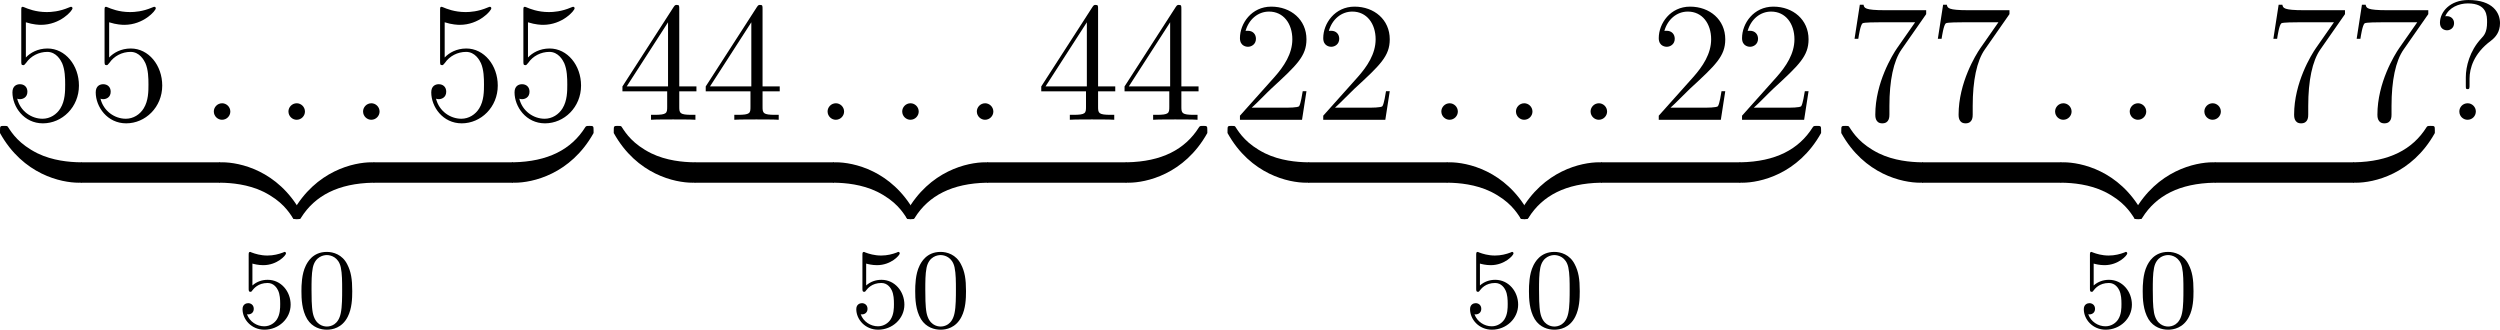
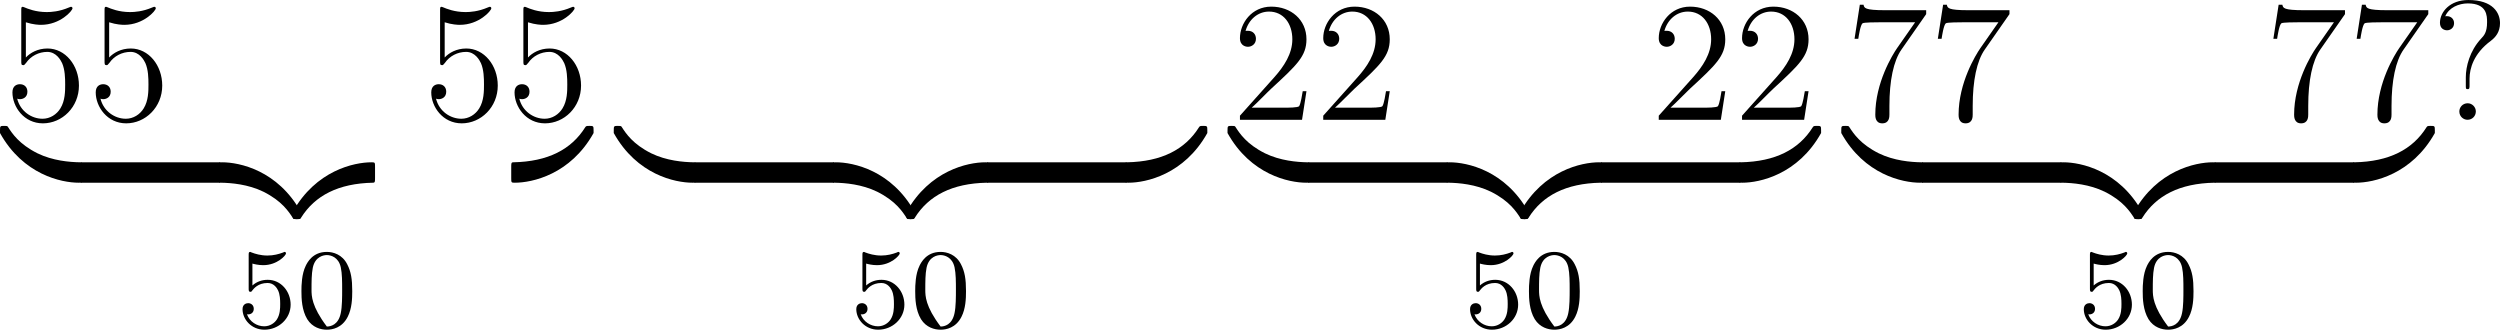
<svg xmlns="http://www.w3.org/2000/svg" xmlns:xlink="http://www.w3.org/1999/xlink" version="1.1" width="351.356pt" height="46.338pt" viewBox="19.015 698.755 351.356 46.338">
  <defs>
-     <path id="g2-48" d="M3.897-2.542C3.897-3.395 3.81-3.913 3.547-4.423C3.196-5.125 2.55-5.3 2.112-5.3C1.108-5.3 .741-4.551 .63-4.328C.343-3.746 .327-2.957 .327-2.542C.327-2.016 .351-1.211 .733-.574C1.1 .016 1.69 .167 2.112 .167C2.495 .167 3.18 .048 3.579-.741C3.873-1.315 3.897-2.024 3.897-2.542ZM2.112-.056C1.841-.056 1.291-.183 1.124-1.02C1.036-1.474 1.036-2.224 1.036-2.638C1.036-3.188 1.036-3.746 1.124-4.184C1.291-4.997 1.913-5.077 2.112-5.077C2.383-5.077 2.933-4.941 3.092-4.216C3.188-3.778 3.188-3.18 3.188-2.638C3.188-2.168 3.188-1.451 3.092-1.004C2.925-.167 2.375-.056 2.112-.056Z" />
+     <path id="g2-48" d="M3.897-2.542C3.897-3.395 3.81-3.913 3.547-4.423C3.196-5.125 2.55-5.3 2.112-5.3C1.108-5.3 .741-4.551 .63-4.328C.343-3.746 .327-2.957 .327-2.542C.327-2.016 .351-1.211 .733-.574C1.1 .016 1.69 .167 2.112 .167C2.495 .167 3.18 .048 3.579-.741C3.873-1.315 3.897-2.024 3.897-2.542ZM2.112-.056C1.036-1.474 1.036-2.224 1.036-2.638C1.036-3.188 1.036-3.746 1.124-4.184C1.291-4.997 1.913-5.077 2.112-5.077C2.383-5.077 2.933-4.941 3.092-4.216C3.188-3.778 3.188-3.18 3.188-2.638C3.188-2.168 3.188-1.451 3.092-1.004C2.925-.167 2.375-.056 2.112-.056Z" />
    <path id="g2-53" d="M1.116-4.479C1.219-4.447 1.538-4.368 1.873-4.368C2.869-4.368 3.475-5.069 3.475-5.189C3.475-5.276 3.419-5.3 3.379-5.3C3.363-5.3 3.347-5.3 3.276-5.26C2.965-5.141 2.598-5.045 2.168-5.045C1.698-5.045 1.307-5.165 1.06-5.26C.98-5.3 .964-5.3 .956-5.3C.853-5.3 .853-5.212 .853-5.069V-2.734C.853-2.59 .853-2.495 .98-2.495C1.044-2.495 1.068-2.527 1.108-2.59C1.203-2.71 1.506-3.116 2.184-3.116C2.63-3.116 2.845-2.75 2.917-2.598C3.053-2.311 3.068-1.945 3.068-1.634C3.068-1.339 3.061-.909 2.837-.558C2.686-.319 2.367-.072 1.945-.072C1.427-.072 .917-.399 .733-.917C.757-.909 .805-.909 .813-.909C1.036-.909 1.211-1.052 1.211-1.299C1.211-1.594 .98-1.698 .821-1.698C.677-1.698 .422-1.618 .422-1.275C.422-.558 1.044 .167 1.961 .167C2.957 .167 3.802-.606 3.802-1.594C3.802-2.519 3.132-3.339 2.192-3.339C1.793-3.339 1.419-3.212 1.116-2.941V-4.479Z" />
    <path id="g0-122" d="M5.499-1.1C5.499-1.423 5.499-1.435 5.248-1.435C4.029-1.435 1.339-.861-.287 2.056V2.248C-.287 2.546-.275 2.558 0 2.558C.227 2.558 .239 2.546 .299 2.463C1.279 .897 2.929 .048 5.356 0C5.499 0 5.499-.084 5.499-.335V-1.1Z" />
    <path id="g0-123" d="M5.667 2.056C4.041-.873 1.351-1.435 .132-1.435C-.12-1.435-.12-1.423-.12-1.1V-.335C-.12-.06-.12 0 .048 0C.777 .012 1.961 .108 3.037 .634C4.328 1.279 4.818 2.032 5.117 2.499C5.153 2.558 5.224 2.558 5.38 2.558C5.655 2.558 5.667 2.546 5.667 2.248V2.056Z" />
    <path id="g0-124" d="M5.499-1.1C5.499-1.375 5.499-1.435 5.332-1.435C4.603-1.447 3.419-1.542 2.343-2.068C1.052-2.714 .562-3.467 .263-3.933C.227-3.993 .155-3.993 0-3.993C-.275-3.993-.287-3.981-.287-3.682V-3.491C1.339-.562 4.029 0 5.248 0C5.499 0 5.499-.012 5.499-.335V-1.1Z" />
    <path id="g0-125" d="M5.667-3.682C5.667-3.981 5.655-3.993 5.38-3.993C5.153-3.993 5.141-3.981 5.081-3.897C4.101-2.331 2.451-1.482 .024-1.435C-.12-1.435-.12-1.351-.12-1.1V-.335C-.12-.012-.12 0 .132 0C1.351 0 4.041-.574 5.667-3.491V-3.682Z" />
    <path id="g5-50" d="M5.26-2.008H4.997C4.961-1.805 4.866-1.148 4.746-.956C4.663-.849 3.981-.849 3.622-.849H1.411C1.733-1.124 2.463-1.889 2.774-2.176C4.591-3.85 5.26-4.471 5.26-5.655C5.26-7.03 4.172-7.95 2.786-7.95S.586-6.767 .586-5.738C.586-5.129 1.112-5.129 1.148-5.129C1.399-5.129 1.71-5.308 1.71-5.691C1.71-6.025 1.482-6.253 1.148-6.253C1.04-6.253 1.016-6.253 .98-6.241C1.207-7.054 1.853-7.603 2.63-7.603C3.646-7.603 4.268-6.755 4.268-5.655C4.268-4.639 3.682-3.754 3.001-2.989L.586-.287V0H4.949L5.26-2.008Z" />
-     <path id="g5-52" d="M4.316-7.783C4.316-8.01 4.316-8.07 4.148-8.07C4.053-8.07 4.017-8.07 3.921-7.926L.323-2.343V-1.997H3.467V-.909C3.467-.466 3.443-.347 2.57-.347H2.331V0C2.606-.024 3.551-.024 3.885-.024S5.177-.024 5.452 0V-.347H5.212C4.352-.347 4.316-.466 4.316-.909V-1.997H5.523V-2.343H4.316V-7.783ZM3.527-6.85V-2.343H.622L3.527-6.85Z" />
    <path id="g5-53" d="M1.53-6.85C2.044-6.683 2.463-6.671 2.594-6.671C3.945-6.671 4.806-7.663 4.806-7.831C4.806-7.878 4.782-7.938 4.71-7.938C4.686-7.938 4.663-7.938 4.555-7.89C3.885-7.603 3.312-7.568 3.001-7.568C2.212-7.568 1.65-7.807 1.423-7.902C1.339-7.938 1.315-7.938 1.303-7.938C1.207-7.938 1.207-7.867 1.207-7.675V-4.125C1.207-3.909 1.207-3.838 1.351-3.838C1.411-3.838 1.423-3.85 1.542-3.993C1.877-4.483 2.439-4.77 3.037-4.77C3.67-4.77 3.981-4.184 4.077-3.981C4.28-3.515 4.292-2.929 4.292-2.475S4.292-1.339 3.957-.801C3.694-.371 3.228-.072 2.702-.072C1.913-.072 1.136-.61 .921-1.482C.98-1.459 1.052-1.447 1.112-1.447C1.315-1.447 1.638-1.566 1.638-1.973C1.638-2.307 1.411-2.499 1.112-2.499C.897-2.499 .586-2.391 .586-1.925C.586-.909 1.399 .251 2.726 .251C4.077 .251 5.26-.885 5.26-2.403C5.26-3.826 4.304-5.009 3.049-5.009C2.367-5.009 1.841-4.71 1.53-4.376V-6.85Z" />
    <path id="g5-55" d="M5.679-7.424V-7.699H2.798C1.351-7.699 1.327-7.855 1.279-8.082H1.016L.646-5.691H.909C.944-5.906 1.052-6.647 1.207-6.779C1.303-6.85 2.2-6.85 2.367-6.85H4.902L3.634-5.033C3.312-4.567 2.104-2.606 2.104-.359C2.104-.227 2.104 .251 2.594 .251C3.096 .251 3.096-.215 3.096-.371V-.968C3.096-2.75 3.383-4.136 3.945-4.937L5.679-7.424Z" />
    <path id="g5-63" d="M2.726-2.893C2.726-3.599 3.013-4.651 4.22-5.547C4.555-5.798 4.866-6.169 4.866-6.791C4.866-7.52 4.364-8.416 2.642-8.416C1.351-8.416 .646-7.58 .646-6.814C.646-6.384 .968-6.288 1.148-6.288C1.351-6.288 1.638-6.432 1.638-6.791C1.638-7.066 1.435-7.281 1.136-7.281C1.064-7.281 1.04-7.281 1.016-7.269C1.279-7.89 1.973-8.177 2.606-8.177C3.957-8.177 3.957-7.305 3.957-6.85C3.957-6.145 3.742-5.918 3.539-5.703C2.726-4.83 2.463-3.718 2.463-2.989V-2.415C2.463-2.2 2.463-2.152 2.594-2.152S2.726-2.236 2.726-2.451V-2.893ZM3.168-.586C3.168-.897 2.905-1.16 2.594-1.16C2.236-1.16 2.008-.873 2.008-.586C2.008-.227 2.295 0 2.582 0C2.917 0 3.168-.263 3.168-.586Z" />
-     <path id="g1-58" d="M2.2-.574C2.2-.921 1.913-1.16 1.626-1.16C1.279-1.16 1.04-.873 1.04-.586C1.04-.239 1.327 0 1.614 0C1.961 0 2.2-.287 2.2-.574Z" />
  </defs>
  <g id="page11" transform="matrix(2 0 0 2 0 0)">
    <use x="9.795" y="357.794" xlink:href="#g5-53" />
    <use x="15.648" y="357.794" xlink:href="#g5-53" />
    <use x="23.493" y="357.794" xlink:href="#g1-58" />
    <use x="28.737" y="357.794" xlink:href="#g1-58" />
    <use x="33.981" y="357.794" xlink:href="#g1-58" />
    <use x="39.226" y="357.794" xlink:href="#g5-53" />
    <use x="45.079" y="357.794" xlink:href="#g5-53" />
    <use x="9.795" y="362.217" xlink:href="#g0-124" />
    <rect x="15.175" y="360.783" height="1.435" width="9.809" />
    <use x="24.983" y="362.217" xlink:href="#g0-123" />
    <use x="30.363" y="362.217" xlink:href="#g0-122" />
-     <rect x="35.743" y="360.783" height="1.435" width="9.809" />
    <use x="45.552" y="362.217" xlink:href="#g0-125" />
    <use x="26.129" y="372.379" xlink:href="#g2-53" />
    <use x="30.363" y="372.379" xlink:href="#g2-48" />
    <use x="52.924" y="357.794" xlink:href="#g5-52" />
    <use x="58.777" y="357.794" xlink:href="#g5-52" />
    <use x="66.623" y="357.794" xlink:href="#g1-58" />
    <use x="71.867" y="357.794" xlink:href="#g1-58" />
    <use x="77.111" y="357.794" xlink:href="#g1-58" />
    <use x="82.355" y="357.794" xlink:href="#g5-52" />
    <use x="88.208" y="357.794" xlink:href="#g5-52" />
    <use x="52.924" y="362.217" xlink:href="#g0-124" />
    <rect x="58.304" y="360.783" height="1.435" width="9.809" />
    <use x="68.113" y="362.217" xlink:href="#g0-123" />
    <use x="73.493" y="362.217" xlink:href="#g0-122" />
    <rect x="78.872" y="360.783" height="1.435" width="9.809" />
    <use x="88.681" y="362.217" xlink:href="#g0-125" />
    <use x="69.258" y="372.379" xlink:href="#g2-53" />
    <use x="73.493" y="372.379" xlink:href="#g2-48" />
    <use x="96.054" y="357.794" xlink:href="#g5-50" />
    <use x="101.907" y="357.794" xlink:href="#g5-50" />
    <use x="109.752" y="357.794" xlink:href="#g1-58" />
    <use x="114.996" y="357.794" xlink:href="#g1-58" />
    <use x="120.24" y="357.794" xlink:href="#g1-58" />
    <use x="125.484" y="357.794" xlink:href="#g5-50" />
    <use x="131.337" y="357.794" xlink:href="#g5-50" />
    <use x="96.054" y="362.217" xlink:href="#g0-124" />
    <rect x="101.433" y="360.783" height="1.435" width="9.809" />
    <use x="111.242" y="362.217" xlink:href="#g0-123" />
    <use x="116.622" y="362.217" xlink:href="#g0-122" />
    <rect x="122.002" y="360.783" height="1.435" width="9.809" />
    <use x="131.811" y="362.217" xlink:href="#g0-125" />
    <use x="112.388" y="372.379" xlink:href="#g2-53" />
    <use x="116.622" y="372.379" xlink:href="#g2-48" />
    <use x="139.183" y="357.794" xlink:href="#g5-55" />
    <use x="145.036" y="357.794" xlink:href="#g5-55" />
    <use x="152.881" y="357.794" xlink:href="#g1-58" />
    <use x="158.126" y="357.794" xlink:href="#g1-58" />
    <use x="163.37" y="357.794" xlink:href="#g1-58" />
    <use x="168.614" y="357.794" xlink:href="#g5-55" />
    <use x="174.467" y="357.794" xlink:href="#g5-55" />
    <use x="139.183" y="362.217" xlink:href="#g0-124" />
    <rect x="144.563" y="360.783" height="1.435" width="9.809" />
    <use x="154.372" y="362.217" xlink:href="#g0-123" />
    <use x="159.751" y="362.217" xlink:href="#g0-122" />
    <rect x="165.131" y="360.783" height="1.435" width="9.809" />
    <use x="174.94" y="362.217" xlink:href="#g0-125" />
    <use x="155.517" y="372.379" xlink:href="#g2-53" />
    <use x="159.751" y="372.379" xlink:href="#g2-48" />
    <use x="180.32" y="357.794" xlink:href="#g5-63" />
  </g>
</svg>